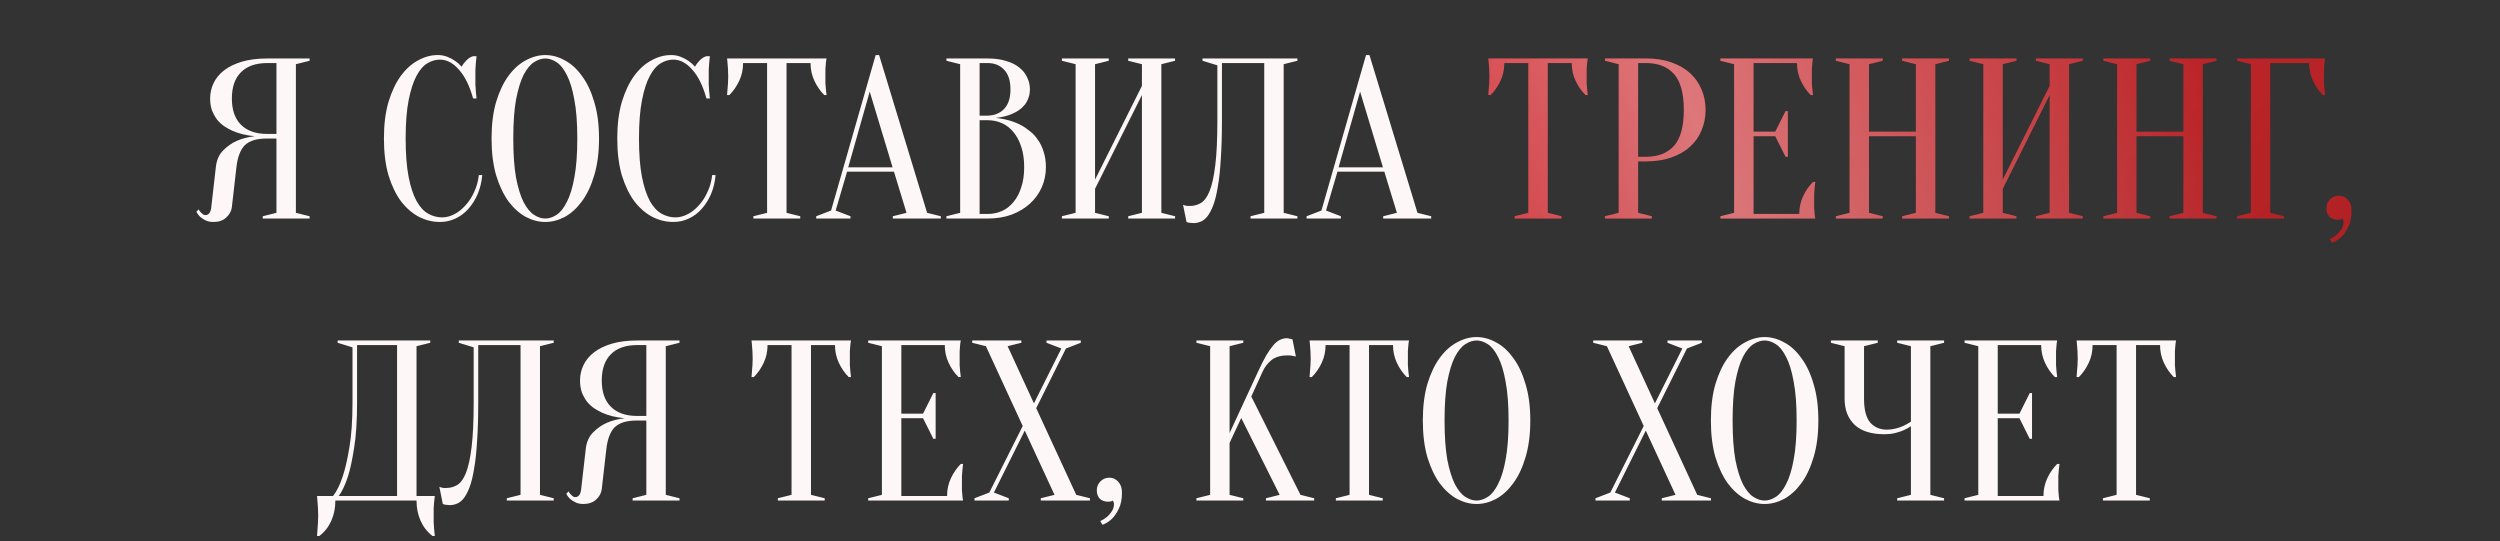
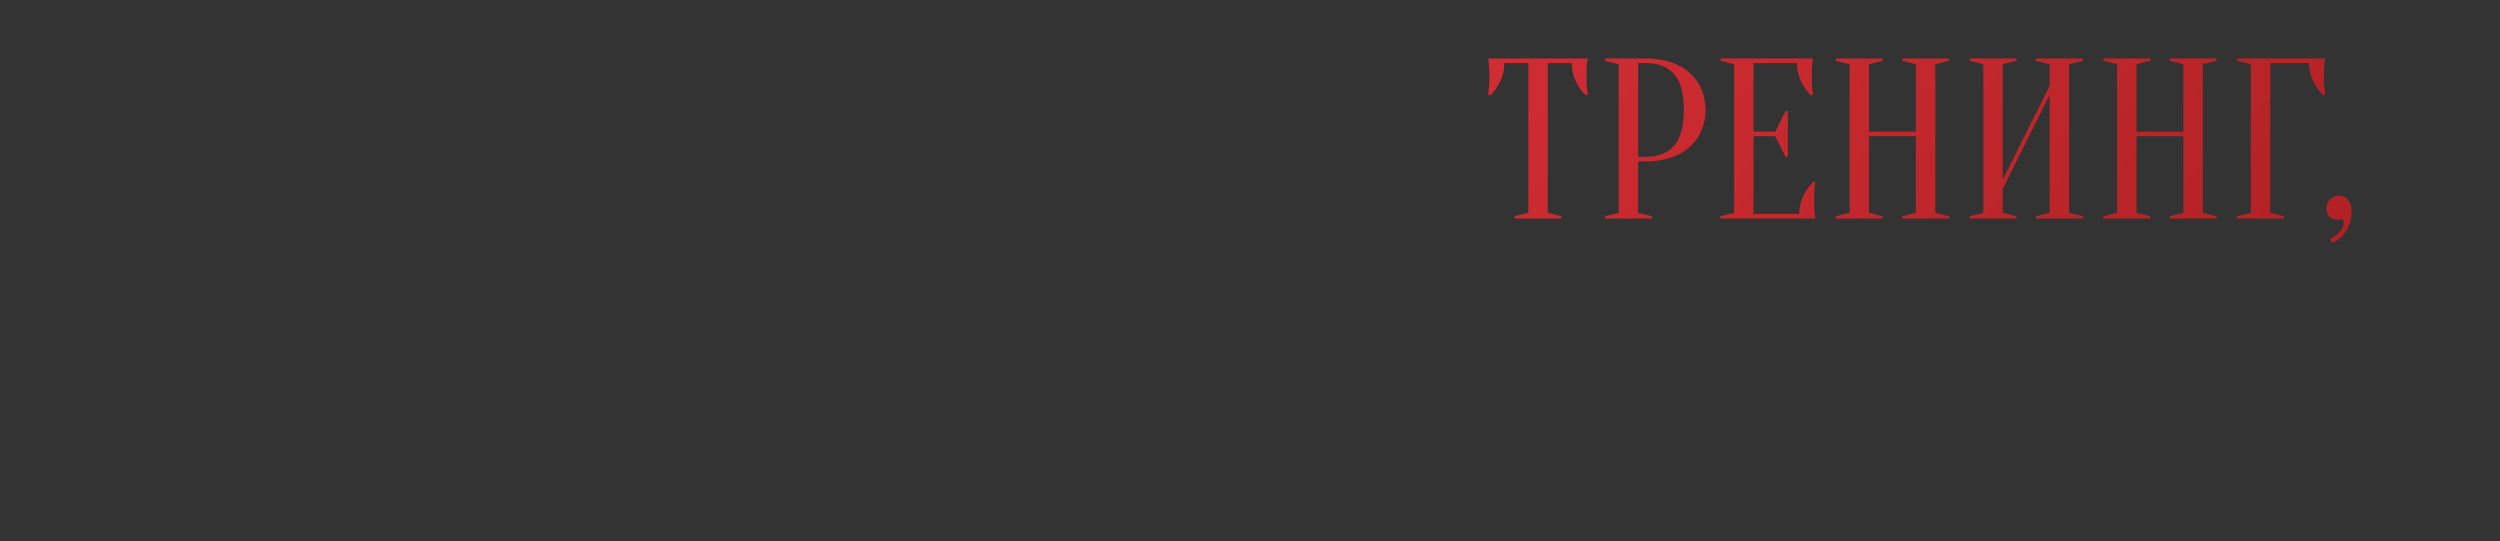
<svg xmlns="http://www.w3.org/2000/svg" width="328" height="71" viewBox="0 0 328 71" fill="none">
  <rect x="0" y="0" width="328" height="71" fill="#333333" stroke="none" />
-   <path d="M40.62 7.672V7.972L38.82 8.422V27.922L40.62 28.372V28.672H34.47V28.372L36.27 27.922V18.172H35.07C34.39 18.172 33.81 18.242 33.33 18.382C32.85 18.522 32.45 18.742 32.13 19.042C31.83 19.342 31.59 19.732 31.41 20.212C31.23 20.672 31.1 21.242 31.02 21.922L30.42 27.172C30.36 27.692 30.11 28.152 29.67 28.552C29.25 28.932 28.7 29.122 28.02 29.122C27.6 29.122 27.25 29.052 26.97 28.912C26.69 28.772 26.46 28.622 26.28 28.462C26.06 28.262 25.89 28.032 25.77 27.772L26.07 27.472C26.15 27.632 26.24 27.762 26.34 27.862C26.44 27.962 26.54 28.052 26.64 28.132C26.74 28.192 26.85 28.222 26.97 28.222C27.15 28.222 27.31 28.142 27.45 27.982C27.59 27.822 27.68 27.552 27.72 27.172L28.32 21.922C28.42 21.002 28.74 20.272 29.28 19.732C29.82 19.192 30.4 18.782 31.02 18.502C31.74 18.182 32.54 17.972 33.42 17.872C32.32 17.772 31.34 17.532 30.48 17.152C30.12 16.992 29.76 16.792 29.4 16.552C29.06 16.312 28.75 16.022 28.47 15.682C28.21 15.322 27.99 14.922 27.81 14.482C27.65 14.022 27.57 13.502 27.57 12.922C27.57 12.202 27.72 11.532 28.02 10.912C28.32 10.272 28.78 9.712 29.4 9.232C30.02 8.752 30.8 8.372 31.74 8.092C32.68 7.812 33.79 7.672 35.07 7.672H40.62ZM30.42 12.922C30.42 14.422 30.82 15.572 31.62 16.372C32.42 17.172 33.57 17.572 35.07 17.572H36.27V8.272H35.07C33.57 8.272 32.42 8.672 31.62 9.472C30.82 10.272 30.42 11.422 30.42 12.922ZM57.721 7.822C57.161 7.822 56.611 7.982 56.071 8.302C55.531 8.622 55.051 9.182 54.631 9.982C54.211 10.762 53.871 11.822 53.611 13.162C53.351 14.482 53.221 16.152 53.221 18.172C53.221 20.192 53.351 21.872 53.611 23.212C53.871 24.532 54.221 25.592 54.661 26.392C55.101 27.172 55.611 27.722 56.191 28.042C56.771 28.362 57.381 28.522 58.021 28.522C58.541 28.522 59.071 28.382 59.611 28.102C60.151 27.822 60.641 27.432 61.081 26.932C61.541 26.432 61.921 25.842 62.221 25.162C62.541 24.482 62.741 23.752 62.821 22.972H63.271C63.191 23.872 62.991 24.702 62.671 25.462C62.351 26.202 61.941 26.852 61.441 27.412C60.961 27.952 60.401 28.372 59.761 28.672C59.121 28.972 58.441 29.122 57.721 29.122C56.781 29.122 55.871 28.902 54.991 28.462C54.111 28.002 53.321 27.322 52.621 26.422C51.941 25.502 51.391 24.362 50.971 23.002C50.571 21.622 50.371 20.012 50.371 18.172C50.371 16.332 50.571 14.732 50.971 13.372C51.391 11.992 51.931 10.852 52.591 9.952C53.271 9.032 54.031 8.352 54.871 7.912C55.711 7.452 56.561 7.222 57.421 7.222C57.901 7.222 58.331 7.302 58.711 7.462C59.111 7.622 59.451 7.802 59.731 8.002C60.051 8.222 60.331 8.472 60.571 8.752C60.731 8.452 60.941 8.172 61.201 7.912C61.481 7.632 61.771 7.452 62.071 7.372H62.521C62.481 7.672 62.451 7.972 62.431 8.272C62.411 8.552 62.391 8.852 62.371 9.172C62.371 9.472 62.371 9.772 62.371 10.072C62.371 10.412 62.371 10.752 62.371 11.092C62.391 11.412 62.411 11.712 62.431 11.992C62.451 12.312 62.481 12.622 62.521 12.922H62.071C61.611 11.262 60.991 10.002 60.211 9.142C59.451 8.262 58.621 7.822 57.721 7.822ZM78.592 18.172C78.592 20.012 78.382 21.622 77.962 23.002C77.562 24.362 77.022 25.502 76.342 26.422C75.682 27.322 74.932 28.002 74.092 28.462C73.252 28.902 72.402 29.122 71.542 29.122C70.682 29.122 69.832 28.902 68.992 28.462C68.152 28.002 67.392 27.322 66.712 26.422C66.052 25.502 65.512 24.362 65.092 23.002C64.692 21.622 64.492 20.012 64.492 18.172C64.492 16.332 64.692 14.732 65.092 13.372C65.512 11.992 66.052 10.852 66.712 9.952C67.392 9.032 68.152 8.352 68.992 7.912C69.832 7.452 70.682 7.222 71.542 7.222C72.402 7.222 73.252 7.452 74.092 7.912C74.932 8.352 75.682 9.032 76.342 9.952C77.022 10.852 77.562 11.992 77.962 13.372C78.382 14.732 78.592 16.332 78.592 18.172ZM75.742 18.172C75.742 16.112 75.612 14.412 75.352 13.072C75.112 11.712 74.782 10.632 74.362 9.832C73.962 9.032 73.512 8.472 73.012 8.152C72.512 7.832 72.022 7.672 71.542 7.672C71.062 7.672 70.572 7.832 70.072 8.152C69.572 8.472 69.112 9.032 68.692 9.832C68.292 10.632 67.962 11.712 67.702 13.072C67.462 14.412 67.342 16.112 67.342 18.172C67.342 20.232 67.462 21.942 67.702 23.302C67.962 24.642 68.292 25.712 68.692 26.512C69.112 27.312 69.572 27.872 70.072 28.192C70.572 28.512 71.062 28.672 71.542 28.672C72.022 28.672 72.512 28.512 73.012 28.192C73.512 27.872 73.962 27.312 74.362 26.512C74.782 25.712 75.112 24.642 75.352 23.302C75.612 21.942 75.742 20.232 75.742 18.172ZM88.336 7.822C87.776 7.822 87.226 7.982 86.686 8.302C86.146 8.622 85.666 9.182 85.246 9.982C84.826 10.762 84.486 11.822 84.226 13.162C83.966 14.482 83.836 16.152 83.836 18.172C83.836 20.192 83.966 21.872 84.226 23.212C84.486 24.532 84.836 25.592 85.276 26.392C85.716 27.172 86.226 27.722 86.806 28.042C87.386 28.362 87.996 28.522 88.636 28.522C89.156 28.522 89.686 28.382 90.226 28.102C90.766 27.822 91.256 27.432 91.696 26.932C92.156 26.432 92.536 25.842 92.836 25.162C93.156 24.482 93.356 23.752 93.436 22.972H93.886C93.806 23.872 93.606 24.702 93.286 25.462C92.966 26.202 92.556 26.852 92.056 27.412C91.576 27.952 91.016 28.372 90.376 28.672C89.736 28.972 89.056 29.122 88.336 29.122C87.396 29.122 86.486 28.902 85.606 28.462C84.726 28.002 83.936 27.322 83.236 26.422C82.556 25.502 82.006 24.362 81.586 23.002C81.186 21.622 80.986 20.012 80.986 18.172C80.986 16.332 81.186 14.732 81.586 13.372C82.006 11.992 82.546 10.852 83.206 9.952C83.886 9.032 84.646 8.352 85.486 7.912C86.326 7.452 87.176 7.222 88.036 7.222C88.516 7.222 88.946 7.302 89.326 7.462C89.726 7.622 90.066 7.802 90.346 8.002C90.666 8.222 90.946 8.472 91.186 8.752C91.346 8.452 91.556 8.172 91.816 7.912C92.096 7.632 92.386 7.452 92.686 7.372H93.136C93.096 7.672 93.066 7.972 93.046 8.272C93.026 8.552 93.006 8.852 92.986 9.172C92.986 9.472 92.986 9.772 92.986 10.072C92.986 10.412 92.986 10.752 92.986 11.092C93.006 11.412 93.026 11.712 93.046 11.992C93.066 12.312 93.096 12.622 93.136 12.922H92.686C92.226 11.262 91.606 10.002 90.826 9.142C90.066 8.262 89.236 7.822 88.336 7.822ZM103.193 27.922L104.993 28.372V28.672H98.843V28.372L100.643 27.922V8.272H97.493C97.493 9.112 97.323 9.892 96.983 10.612C96.643 11.332 96.213 11.952 95.693 12.472H95.393C95.413 12.212 95.433 11.942 95.453 11.662C95.473 11.422 95.493 11.172 95.513 10.912C95.533 10.632 95.543 10.352 95.543 10.072C95.543 9.692 95.533 9.362 95.513 9.082C95.493 8.782 95.473 8.522 95.453 8.302C95.433 8.062 95.413 7.852 95.393 7.672H108.443C108.403 7.852 108.373 8.062 108.353 8.302C108.333 8.522 108.313 8.782 108.293 9.082C108.293 9.362 108.293 9.692 108.293 10.072C108.293 10.352 108.293 10.632 108.293 10.912C108.313 11.172 108.333 11.422 108.353 11.662C108.373 11.942 108.403 12.212 108.443 12.472H108.143C107.623 11.952 107.193 11.332 106.853 10.612C106.513 9.892 106.343 9.112 106.343 8.272H103.193V27.922ZM111.287 21.952H117.107L114.107 12.022L111.287 21.952ZM117.287 22.522H111.137L109.637 27.622L111.587 28.372V28.672H107.087V28.372L109.037 27.622L114.887 7.222H115.337L121.637 27.922L123.437 28.372V28.672H117.137V28.372L118.937 27.922L117.287 22.522ZM124.173 28.672V28.372L125.973 27.922V8.422L124.173 7.972V7.672H129.573C130.513 7.672 131.323 7.782 132.003 8.002C132.703 8.202 133.283 8.492 133.743 8.872C134.203 9.232 134.543 9.662 134.763 10.162C135.003 10.642 135.123 11.162 135.123 11.722C135.123 12.162 135.053 12.552 134.913 12.892C134.793 13.232 134.623 13.532 134.403 13.792C134.203 14.032 133.963 14.252 133.683 14.452C133.423 14.632 133.153 14.782 132.873 14.902C132.213 15.202 131.463 15.392 130.623 15.472C131.863 15.592 132.963 15.902 133.923 16.402C134.343 16.622 134.743 16.892 135.123 17.212C135.523 17.512 135.873 17.892 136.173 18.352C136.493 18.792 136.743 19.312 136.923 19.912C137.123 20.492 137.223 21.162 137.223 21.922C137.223 22.862 137.043 23.742 136.683 24.562C136.323 25.382 135.803 26.102 135.123 26.722C134.463 27.322 133.663 27.802 132.723 28.162C131.783 28.502 130.733 28.672 129.573 28.672H124.173ZM128.523 15.772V28.072H129.573C130.253 28.072 130.883 27.942 131.463 27.682C132.043 27.422 132.543 27.032 132.963 26.512C133.403 25.992 133.743 25.352 133.983 24.592C134.243 23.832 134.373 22.942 134.373 21.922C134.373 20.902 134.243 20.012 133.983 19.252C133.743 18.492 133.403 17.852 132.963 17.332C132.543 16.812 132.043 16.422 131.463 16.162C130.883 15.902 130.253 15.772 129.573 15.772H128.523ZM128.523 15.172H129.573C130.473 15.152 131.193 14.862 131.733 14.302C132.293 13.722 132.573 12.862 132.573 11.722C132.573 10.582 132.293 9.722 131.733 9.142C131.193 8.562 130.473 8.272 129.573 8.272H128.523V15.172ZM143.67 24.772V27.922L145.47 28.372V28.672H139.32V28.372L141.12 27.922V8.422L139.32 7.972V7.672H145.47V7.972L143.67 8.422V23.572L149.82 11.272V8.422L148.02 7.972V7.672H154.17V7.972L152.37 8.422V27.922L154.17 28.372V28.672H148.02V28.372L149.82 27.922V12.472L143.67 24.772ZM160.319 15.772C160.319 17.712 160.269 19.402 160.169 20.842C160.089 22.262 159.959 23.472 159.779 24.472C159.619 25.472 159.419 26.292 159.179 26.932C158.939 27.552 158.679 28.042 158.399 28.402C158.119 28.742 157.819 28.972 157.499 29.092C157.199 29.212 156.889 29.272 156.569 29.272C156.449 29.272 156.339 29.262 156.239 29.242C156.139 29.242 156.039 29.232 155.939 29.212C155.839 29.192 155.749 29.162 155.669 29.122L155.219 26.872C155.299 26.912 155.389 26.942 155.489 26.962C155.589 26.982 155.689 27.002 155.789 27.022C155.889 27.022 155.999 27.022 156.119 27.022C156.639 27.022 157.119 26.892 157.559 26.632C157.999 26.372 158.379 25.852 158.699 25.072C159.019 24.272 159.269 23.132 159.449 21.652C159.629 20.172 159.719 18.212 159.719 15.772V8.572L157.769 7.972V7.672H170.219V7.972L168.419 8.422V27.922L170.219 28.372V28.672H164.069V28.372L165.869 27.922V8.272H160.319V15.772ZM175.623 21.952H181.443L178.443 12.022L175.623 21.952ZM181.623 22.522H175.473L173.973 27.622L175.923 28.372V28.672H171.423V28.372L173.373 27.622L179.223 7.222H179.673L185.973 27.922L187.773 28.372V28.672H181.473V28.372L183.273 27.922L181.623 22.522ZM43.998 65.672C43.998 66.652 43.818 67.542 43.458 68.342C43.098 69.142 42.578 69.802 41.898 70.322H41.598C41.618 70.042 41.638 69.742 41.658 69.422C41.678 69.162 41.698 68.872 41.718 68.552C41.738 68.232 41.748 67.922 41.748 67.622C41.748 67.282 41.738 66.962 41.718 66.662C41.698 66.362 41.678 66.092 41.658 65.852C41.638 65.572 41.618 65.312 41.598 65.072H43.698C44.178 64.472 44.598 63.622 44.958 62.522C45.278 61.582 45.568 60.332 45.828 58.772C46.108 57.192 46.248 55.192 46.248 52.772V45.572L44.298 44.972V44.672H56.448V44.972L54.648 45.422V65.072H57.048C57.008 65.312 56.978 65.572 56.958 65.852C56.938 66.092 56.918 66.362 56.898 66.662C56.898 66.962 56.898 67.282 56.898 67.622C56.898 67.922 56.898 68.232 56.898 68.552C56.918 68.872 56.938 69.162 56.958 69.422C56.978 69.742 57.008 70.042 57.048 70.322H56.748C56.068 69.802 55.548 69.142 55.188 68.342C54.828 67.542 54.648 66.652 54.648 65.672H43.998ZM46.848 52.772C46.848 55.192 46.718 57.192 46.458 58.772C46.218 60.332 45.948 61.582 45.648 62.522C45.288 63.622 44.888 64.472 44.448 65.072H52.098V45.272H46.848V52.772ZM62.745 52.772C62.745 54.712 62.695 56.402 62.595 57.842C62.515 59.262 62.385 60.472 62.205 61.472C62.045 62.472 61.845 63.292 61.605 63.932C61.365 64.552 61.105 65.042 60.825 65.402C60.545 65.742 60.245 65.972 59.925 66.092C59.625 66.212 59.315 66.272 58.995 66.272C58.875 66.272 58.765 66.262 58.665 66.242C58.565 66.242 58.465 66.232 58.365 66.212C58.265 66.192 58.175 66.162 58.095 66.122L57.645 63.872C57.725 63.912 57.815 63.942 57.915 63.962C58.015 63.982 58.115 64.002 58.215 64.022C58.315 64.022 58.425 64.022 58.545 64.022C59.065 64.022 59.545 63.892 59.985 63.632C60.425 63.372 60.805 62.852 61.125 62.072C61.445 61.272 61.695 60.132 61.875 58.652C62.055 57.172 62.145 55.212 62.145 52.772V45.572L60.195 44.972V44.672H72.645V44.972L70.845 45.422V64.922L72.645 65.372V65.672H66.495V65.372L68.295 64.922V45.272H62.745V52.772ZM89.15 44.672V44.972L87.35 45.422V64.922L89.15 65.372V65.672H83V65.372L84.8 64.922V55.172H83.6C82.92 55.172 82.34 55.242 81.86 55.382C81.38 55.522 80.98 55.742 80.66 56.042C80.36 56.342 80.12 56.732 79.94 57.212C79.76 57.672 79.63 58.242 79.55 58.922L78.95 64.172C78.89 64.692 78.64 65.152 78.2 65.552C77.78 65.932 77.23 66.122 76.55 66.122C76.13 66.122 75.78 66.052 75.5 65.912C75.22 65.772 74.99 65.622 74.81 65.462C74.59 65.262 74.42 65.032 74.3 64.772L74.6 64.472C74.68 64.632 74.77 64.762 74.87 64.862C74.97 64.962 75.07 65.052 75.17 65.132C75.27 65.192 75.38 65.222 75.5 65.222C75.68 65.222 75.84 65.142 75.98 64.982C76.12 64.822 76.21 64.552 76.25 64.172L76.85 58.922C76.95 58.002 77.27 57.272 77.81 56.732C78.35 56.192 78.93 55.782 79.55 55.502C80.27 55.182 81.07 54.972 81.95 54.872C80.85 54.772 79.87 54.532 79.01 54.152C78.65 53.992 78.29 53.792 77.93 53.552C77.59 53.312 77.28 53.022 77 52.682C76.74 52.322 76.52 51.922 76.34 51.482C76.18 51.022 76.1 50.502 76.1 49.922C76.1 49.202 76.25 48.532 76.55 47.912C76.85 47.272 77.31 46.712 77.93 46.232C78.55 45.752 79.33 45.372 80.27 45.092C81.21 44.812 82.32 44.672 83.6 44.672H89.15ZM78.95 49.922C78.95 51.422 79.35 52.572 80.15 53.372C80.95 54.172 82.1 54.572 83.6 54.572H84.8V45.272H83.6C82.1 45.272 80.95 45.672 80.15 46.472C79.35 47.272 78.95 48.422 78.95 49.922ZM106.401 64.922L108.201 65.372V65.672H102.051V65.372L103.851 64.922V45.272H100.701C100.701 46.112 100.531 46.892 100.191 47.612C99.851 48.332 99.421 48.952 98.901 49.472H98.601C98.621 49.212 98.641 48.942 98.661 48.662C98.681 48.422 98.701 48.172 98.721 47.912C98.741 47.632 98.751 47.352 98.751 47.072C98.751 46.692 98.741 46.362 98.721 46.082C98.701 45.782 98.681 45.522 98.661 45.302C98.641 45.062 98.621 44.852 98.601 44.672H111.651C111.611 44.852 111.581 45.062 111.561 45.302C111.541 45.522 111.521 45.782 111.501 46.082C111.501 46.362 111.501 46.692 111.501 47.072C111.501 47.352 111.501 47.632 111.501 47.912C111.521 48.172 111.541 48.422 111.561 48.662C111.581 48.942 111.611 49.212 111.651 49.472H111.351C110.831 48.952 110.401 48.332 110.061 47.612C109.721 46.892 109.551 46.112 109.551 45.272H106.401V64.922ZM124.255 65.072C124.255 64.232 124.425 63.452 124.765 62.732C125.105 62.012 125.535 61.392 126.055 60.872H126.355C126.315 61.132 126.285 61.402 126.265 61.682C126.245 61.922 126.225 62.182 126.205 62.462C126.205 62.742 126.205 63.012 126.205 63.272C126.205 63.652 126.205 63.992 126.205 64.292C126.225 64.572 126.245 64.822 126.265 65.042C126.285 65.282 126.315 65.492 126.355 65.672H113.905V65.372L115.705 64.922V45.422L113.905 44.972V44.672H126.055C126.015 44.852 125.985 45.062 125.965 45.302C125.945 45.522 125.925 45.782 125.905 46.082C125.905 46.362 125.905 46.692 125.905 47.072C125.905 47.352 125.905 47.632 125.905 47.912C125.925 48.172 125.945 48.422 125.965 48.662C125.985 48.942 126.015 49.212 126.055 49.472H125.755C125.235 48.952 124.805 48.332 124.465 47.612C124.125 46.892 123.955 46.112 123.955 45.272H118.255V54.272H121.105L122.455 51.572H122.755V57.572H122.455L121.105 54.872H118.255V65.072H124.255ZM134.181 55.892L129.351 45.422L127.551 44.972V44.672H134.001V44.972L132.201 45.422L135.651 52.922L139.251 45.722L137.301 44.972V44.672H141.801V44.972L139.851 45.722L135.951 53.552L141.201 64.922L143.001 65.372V65.672H136.551V65.372L138.351 64.922L134.451 56.492L130.401 64.622L132.351 65.372V65.672H127.851V65.372L129.801 64.622L134.181 55.892ZM145.551 62.672C146.011 62.672 146.401 62.852 146.721 63.212C147.041 63.552 147.201 64.022 147.201 64.622C147.201 65.502 147.061 66.212 146.781 66.752C146.521 67.292 146.231 67.722 145.911 68.042C145.551 68.402 145.131 68.672 144.651 68.852L144.351 68.372C144.691 68.212 144.991 68.022 145.251 67.802C145.471 67.622 145.671 67.392 145.851 67.112C146.051 66.832 146.151 66.502 146.151 66.122C146.151 66.042 146.141 65.972 146.121 65.912C146.101 65.872 146.081 65.832 146.061 65.792L146.001 65.672C145.961 65.712 145.901 65.742 145.821 65.762C145.661 65.802 145.521 65.822 145.401 65.822C144.941 65.822 144.571 65.692 144.291 65.432C144.031 65.152 143.901 64.782 143.901 64.322C143.901 63.862 144.061 63.472 144.381 63.152C144.701 62.832 145.091 62.672 145.551 62.672ZM161.321 58.112V64.922L163.121 65.372V65.672H156.971V65.372L158.771 64.922V45.422L156.971 44.972V44.672H163.121V44.972L161.321 45.422V56.822L165.071 48.722C165.471 47.862 165.831 47.152 166.151 46.592C166.491 46.032 166.801 45.592 167.081 45.272C167.381 44.932 167.671 44.702 167.951 44.582C168.231 44.442 168.521 44.372 168.821 44.372C168.901 44.372 168.981 44.382 169.061 44.402C169.141 44.422 169.221 44.442 169.301 44.462C169.381 44.482 169.471 44.502 169.571 44.522L170.021 46.772C169.921 46.752 169.821 46.732 169.721 46.712C169.621 46.692 169.511 46.672 169.391 46.652C169.271 46.632 169.131 46.622 168.971 46.622C168.071 46.622 167.361 46.822 166.841 47.222C166.341 47.622 165.951 48.122 165.671 48.722L164.171 52.022L170.621 64.922L172.421 65.372V65.672H166.091V65.372L167.891 64.922L162.851 54.842L161.321 58.112ZM179.614 64.922L181.414 65.372V65.672H175.264V65.372L177.064 64.922V45.272H173.914C173.914 46.112 173.744 46.892 173.404 47.612C173.064 48.332 172.634 48.952 172.114 49.472H171.814C171.834 49.212 171.854 48.942 171.874 48.662C171.894 48.422 171.914 48.172 171.934 47.912C171.954 47.632 171.964 47.352 171.964 47.072C171.964 46.692 171.954 46.362 171.934 46.082C171.914 45.782 171.894 45.522 171.874 45.302C171.854 45.062 171.834 44.852 171.814 44.672H184.864C184.824 44.852 184.794 45.062 184.774 45.302C184.754 45.522 184.734 45.782 184.714 46.082C184.714 46.362 184.714 46.692 184.714 47.072C184.714 47.352 184.714 47.632 184.714 47.912C184.734 48.172 184.754 48.422 184.774 48.662C184.794 48.942 184.824 49.212 184.864 49.472H184.564C184.044 48.952 183.614 48.332 183.274 47.612C182.934 46.892 182.764 46.112 182.764 45.272H179.614V64.922ZM200.775 55.172C200.775 57.012 200.565 58.622 200.145 60.002C199.745 61.362 199.205 62.502 198.525 63.422C197.865 64.322 197.115 65.002 196.275 65.462C195.435 65.902 194.585 66.122 193.725 66.122C192.865 66.122 192.015 65.902 191.175 65.462C190.335 65.002 189.575 64.322 188.895 63.422C188.235 62.502 187.695 61.362 187.275 60.002C186.875 58.622 186.675 57.012 186.675 55.172C186.675 53.332 186.875 51.732 187.275 50.372C187.695 48.992 188.235 47.852 188.895 46.952C189.575 46.032 190.335 45.352 191.175 44.912C192.015 44.452 192.865 44.222 193.725 44.222C194.585 44.222 195.435 44.452 196.275 44.912C197.115 45.352 197.865 46.032 198.525 46.952C199.205 47.852 199.745 48.992 200.145 50.372C200.565 51.732 200.775 53.332 200.775 55.172ZM197.925 55.172C197.925 53.112 197.795 51.412 197.535 50.072C197.295 48.712 196.965 47.632 196.545 46.832C196.145 46.032 195.695 45.472 195.195 45.152C194.695 44.832 194.205 44.672 193.725 44.672C193.245 44.672 192.755 44.832 192.255 45.152C191.755 45.472 191.295 46.032 190.875 46.832C190.475 47.632 190.145 48.712 189.885 50.072C189.645 51.412 189.525 53.112 189.525 55.172C189.525 57.232 189.645 58.942 189.885 60.302C190.145 61.642 190.475 62.712 190.875 63.512C191.295 64.312 191.755 64.872 192.255 65.192C192.755 65.512 193.245 65.672 193.725 65.672C194.205 65.672 194.695 65.512 195.195 65.192C195.695 64.872 196.145 64.312 196.545 63.512C196.965 62.712 197.295 61.642 197.535 60.302C197.795 58.942 197.925 57.232 197.925 55.172ZM215.656 55.892L210.826 45.422L209.026 44.972V44.672H215.476V44.972L213.676 45.422L217.126 52.922L220.726 45.722L218.776 44.972V44.672H223.276V44.972L221.326 45.722L217.426 53.552L222.676 64.922L224.476 65.372V65.672H218.026V65.372L219.826 64.922L215.926 56.492L211.876 64.622L213.826 65.372V65.672H209.326V65.372L211.276 64.622L215.656 55.892ZM238.568 55.172C238.568 57.012 238.358 58.622 237.938 60.002C237.538 61.362 236.998 62.502 236.318 63.422C235.658 64.322 234.908 65.002 234.068 65.462C233.228 65.902 232.378 66.122 231.518 66.122C230.658 66.122 229.808 65.902 228.968 65.462C228.128 65.002 227.368 64.322 226.688 63.422C226.028 62.502 225.488 61.362 225.068 60.002C224.668 58.622 224.468 57.012 224.468 55.172C224.468 53.332 224.668 51.732 225.068 50.372C225.488 48.992 226.028 47.852 226.688 46.952C227.368 46.032 228.128 45.352 228.968 44.912C229.808 44.452 230.658 44.222 231.518 44.222C232.378 44.222 233.228 44.452 234.068 44.912C234.908 45.352 235.658 46.032 236.318 46.952C236.998 47.852 237.538 48.992 237.938 50.372C238.358 51.732 238.568 53.332 238.568 55.172ZM235.718 55.172C235.718 53.112 235.588 51.412 235.328 50.072C235.088 48.712 234.758 47.632 234.338 46.832C233.938 46.032 233.488 45.472 232.988 45.152C232.488 44.832 231.998 44.672 231.518 44.672C231.038 44.672 230.548 44.832 230.048 45.152C229.548 45.472 229.088 46.032 228.668 46.832C228.268 47.632 227.938 48.712 227.678 50.072C227.438 51.412 227.318 53.112 227.318 55.172C227.318 57.232 227.438 58.942 227.678 60.302C227.938 61.642 228.268 62.712 228.668 63.512C229.088 64.312 229.548 64.872 230.048 65.192C230.548 65.512 231.038 65.672 231.518 65.672C231.998 65.672 232.488 65.512 232.988 65.192C233.488 64.872 233.938 64.312 234.338 63.512C234.758 62.712 235.088 61.642 235.328 60.302C235.588 58.942 235.718 57.232 235.718 55.172ZM250.712 55.922C250.412 56.122 250.082 56.302 249.722 56.462C249.402 56.602 249.032 56.722 248.612 56.822C248.192 56.922 247.742 56.972 247.262 56.972C245.522 56.972 244.212 56.562 243.332 55.742C242.452 54.902 242.012 53.762 242.012 52.322V45.422L240.212 44.972V44.672H246.362V44.972L244.562 45.422V52.322C244.562 53.762 244.832 54.802 245.372 55.442C245.932 56.062 246.662 56.372 247.562 56.372C247.962 56.372 248.352 56.322 248.732 56.222C249.132 56.122 249.472 56.002 249.752 55.862C250.092 55.702 250.412 55.522 250.712 55.322V45.422L248.912 44.972V44.672H255.062V44.972L253.262 45.422V64.922L255.062 65.372V65.672H248.912V65.372L250.712 64.922V55.922ZM268.102 65.072C268.102 64.232 268.272 63.452 268.612 62.732C268.952 62.012 269.382 61.392 269.902 60.872H270.202C270.162 61.132 270.132 61.402 270.112 61.682C270.092 61.922 270.072 62.182 270.052 62.462C270.052 62.742 270.052 63.012 270.052 63.272C270.052 63.652 270.052 63.992 270.052 64.292C270.072 64.572 270.092 64.822 270.112 65.042C270.132 65.282 270.162 65.492 270.202 65.672H257.752V65.372L259.552 64.922V45.422L257.752 44.972V44.672H269.902C269.862 44.852 269.832 45.062 269.812 45.302C269.792 45.522 269.772 45.782 269.752 46.082C269.752 46.362 269.752 46.692 269.752 47.072C269.752 47.352 269.752 47.632 269.752 47.912C269.772 48.172 269.792 48.422 269.812 48.662C269.832 48.942 269.862 49.212 269.902 49.472H269.602C269.082 48.952 268.652 48.332 268.312 47.612C267.972 46.892 267.802 46.112 267.802 45.272H262.102V54.272H264.952L266.302 51.572H266.602V57.572H266.302L264.952 54.872H262.102V65.072H268.102ZM280.249 64.922L282.049 65.372V65.672H275.899V65.372L277.699 64.922V45.272H274.549C274.549 46.112 274.379 46.892 274.039 47.612C273.699 48.332 273.269 48.952 272.749 49.472H272.449C272.469 49.212 272.489 48.942 272.509 48.662C272.529 48.422 272.549 48.172 272.569 47.912C272.589 47.632 272.599 47.352 272.599 47.072C272.599 46.692 272.589 46.362 272.569 46.082C272.549 45.782 272.529 45.522 272.509 45.302C272.489 45.062 272.469 44.852 272.449 44.672H285.499C285.459 44.852 285.429 45.062 285.409 45.302C285.389 45.522 285.369 45.782 285.349 46.082C285.349 46.362 285.349 46.692 285.349 47.072C285.349 47.352 285.349 47.632 285.349 47.912C285.369 48.172 285.389 48.422 285.409 48.662C285.429 48.942 285.459 49.212 285.499 49.472H285.199C284.679 48.952 284.249 48.332 283.909 47.612C283.569 46.892 283.399 46.112 283.399 45.272H280.249V64.922Z" fill="#FDF8F7" />
  <path d="M203.066 27.922L204.866 28.372V28.672H198.716V28.372L200.516 27.922V8.272H197.366C197.366 9.112 197.196 9.892 196.856 10.612C196.516 11.332 196.086 11.952 195.566 12.472H195.266C195.286 12.212 195.306 11.942 195.326 11.662C195.346 11.422 195.366 11.172 195.386 10.912C195.406 10.632 195.416 10.352 195.416 10.072C195.416 9.692 195.406 9.362 195.386 9.082C195.366 8.782 195.346 8.522 195.326 8.302C195.306 8.062 195.286 7.852 195.266 7.672H208.316C208.276 7.852 208.246 8.062 208.226 8.302C208.206 8.522 208.186 8.782 208.166 9.082C208.166 9.362 208.166 9.692 208.166 10.072C208.166 10.352 208.166 10.632 208.166 10.912C208.186 11.172 208.206 11.422 208.226 11.662C208.246 11.942 208.276 12.212 208.316 12.472H208.016C207.496 11.952 207.066 11.332 206.726 10.612C206.386 9.892 206.216 9.112 206.216 8.272H203.066V27.922ZM214.92 21.172V27.922L216.72 28.372V28.672H210.57V28.372L212.37 27.922V8.422L210.57 7.972V7.672H215.97C217.21 7.672 218.31 7.842 219.27 8.182C220.25 8.522 221.07 8.992 221.73 9.592C222.39 10.192 222.89 10.902 223.23 11.722C223.59 12.542 223.77 13.442 223.77 14.422C223.77 15.402 223.59 16.302 223.23 17.122C222.89 17.942 222.39 18.652 221.73 19.252C221.07 19.852 220.25 20.322 219.27 20.662C218.31 21.002 217.21 21.172 215.97 21.172H214.92ZM214.92 20.572H215.97C217.55 20.572 218.77 20.092 219.63 19.132C220.49 18.172 220.92 16.602 220.92 14.422C220.92 12.242 220.49 10.672 219.63 9.712C218.77 8.752 217.55 8.272 215.97 8.272H214.92V20.572ZM236.066 28.072C236.066 27.232 236.236 26.452 236.576 25.732C236.916 25.012 237.346 24.392 237.866 23.872H238.166C238.126 24.132 238.096 24.402 238.076 24.682C238.056 24.922 238.036 25.182 238.016 25.462C238.016 25.742 238.016 26.012 238.016 26.272C238.016 26.652 238.016 26.992 238.016 27.292C238.036 27.572 238.056 27.822 238.076 28.042C238.096 28.282 238.126 28.492 238.166 28.672H225.716V28.372L227.516 27.922V8.422L225.716 7.972V7.672H237.866C237.826 7.852 237.796 8.062 237.776 8.302C237.756 8.522 237.736 8.782 237.716 9.082C237.716 9.362 237.716 9.692 237.716 10.072C237.716 10.352 237.716 10.632 237.716 10.912C237.736 11.172 237.756 11.422 237.776 11.662C237.796 11.942 237.826 12.212 237.866 12.472H237.566C237.046 11.952 236.616 11.332 236.276 10.612C235.936 9.892 235.766 9.112 235.766 8.272H230.066V17.272H232.916L234.266 14.572H234.566V20.572H234.266L232.916 17.872H230.066V28.072H236.066ZM245.213 17.872V27.922L247.013 28.372V28.672H240.863V28.372L242.663 27.922V8.422L240.863 7.972V7.672H247.013V7.972L245.213 8.422V17.272H251.363V8.422L249.563 7.972V7.672H255.713V7.972L253.913 8.422V27.922L255.713 28.372V28.672H249.563V28.372L251.363 27.922V17.872H245.213ZM262.762 24.772V27.922L264.562 28.372V28.672H258.412V28.372L260.212 27.922V8.422L258.412 7.972V7.672H264.562V7.972L262.762 8.422V23.572L268.912 11.272V8.422L267.112 7.972V7.672H273.262V7.972L271.462 8.422V27.922L273.262 28.372V28.672H267.112V28.372L268.912 27.922V12.472L262.762 24.772ZM280.31 17.872V27.922L282.11 28.372V28.672H275.96V28.372L277.76 27.922V8.422L275.96 7.972V7.672H282.11V7.972L280.31 8.422V17.272H286.46V8.422L284.66 7.972V7.672H290.81V7.972L289.01 8.422V27.922L290.81 28.372V28.672H284.66V28.372L286.46 27.922V17.872H280.31ZM297.859 27.922L299.659 28.372V28.672H293.509V28.372L295.309 27.922V8.422L293.509 7.972V7.672H305.059C305.019 7.852 304.989 8.062 304.969 8.302C304.949 8.522 304.929 8.782 304.909 9.082C304.909 9.362 304.909 9.692 304.909 10.072C304.909 10.352 304.909 10.632 304.909 10.912C304.929 11.172 304.949 11.422 304.969 11.662C304.989 11.942 305.019 12.212 305.059 12.472H304.759C304.239 11.952 303.809 11.332 303.469 10.612C303.129 9.892 302.959 9.112 302.959 8.272H297.859V27.922ZM306.874 25.672C307.334 25.672 307.724 25.852 308.044 26.212C308.364 26.552 308.524 27.022 308.524 27.622C308.524 28.502 308.384 29.212 308.104 29.752C307.844 30.292 307.554 30.722 307.234 31.042C306.874 31.402 306.454 31.672 305.974 31.852L305.674 31.372C306.014 31.212 306.314 31.022 306.574 30.802C306.794 30.622 306.994 30.392 307.174 30.112C307.374 29.832 307.474 29.502 307.474 29.122C307.474 29.042 307.464 28.972 307.444 28.912C307.424 28.872 307.404 28.832 307.384 28.792L307.324 28.672C307.284 28.712 307.224 28.742 307.144 28.762C306.984 28.802 306.844 28.822 306.724 28.822C306.264 28.822 305.894 28.692 305.614 28.432C305.354 28.152 305.224 27.782 305.224 27.322C305.224 26.862 305.384 26.472 305.704 26.152C306.024 25.832 306.414 25.672 306.874 25.672Z" fill="url(#paint0_linear_6707_1038)" />
-   <path d="M203.066 27.922L204.866 28.372V28.672H198.716V28.372L200.516 27.922V8.272H197.366C197.366 9.112 197.196 9.892 196.856 10.612C196.516 11.332 196.086 11.952 195.566 12.472H195.266C195.286 12.212 195.306 11.942 195.326 11.662C195.346 11.422 195.366 11.172 195.386 10.912C195.406 10.632 195.416 10.352 195.416 10.072C195.416 9.692 195.406 9.362 195.386 9.082C195.366 8.782 195.346 8.522 195.326 8.302C195.306 8.062 195.286 7.852 195.266 7.672H208.316C208.276 7.852 208.246 8.062 208.226 8.302C208.206 8.522 208.186 8.782 208.166 9.082C208.166 9.362 208.166 9.692 208.166 10.072C208.166 10.352 208.166 10.632 208.166 10.912C208.186 11.172 208.206 11.422 208.226 11.662C208.246 11.942 208.276 12.212 208.316 12.472H208.016C207.496 11.952 207.066 11.332 206.726 10.612C206.386 9.892 206.216 9.112 206.216 8.272H203.066V27.922ZM214.92 21.172V27.922L216.72 28.372V28.672H210.57V28.372L212.37 27.922V8.422L210.57 7.972V7.672H215.97C217.21 7.672 218.31 7.842 219.27 8.182C220.25 8.522 221.07 8.992 221.73 9.592C222.39 10.192 222.89 10.902 223.23 11.722C223.59 12.542 223.77 13.442 223.77 14.422C223.77 15.402 223.59 16.302 223.23 17.122C222.89 17.942 222.39 18.652 221.73 19.252C221.07 19.852 220.25 20.322 219.27 20.662C218.31 21.002 217.21 21.172 215.97 21.172H214.92ZM214.92 20.572H215.97C217.55 20.572 218.77 20.092 219.63 19.132C220.49 18.172 220.92 16.602 220.92 14.422C220.92 12.242 220.49 10.672 219.63 9.712C218.77 8.752 217.55 8.272 215.97 8.272H214.92V20.572ZM236.066 28.072C236.066 27.232 236.236 26.452 236.576 25.732C236.916 25.012 237.346 24.392 237.866 23.872H238.166C238.126 24.132 238.096 24.402 238.076 24.682C238.056 24.922 238.036 25.182 238.016 25.462C238.016 25.742 238.016 26.012 238.016 26.272C238.016 26.652 238.016 26.992 238.016 27.292C238.036 27.572 238.056 27.822 238.076 28.042C238.096 28.282 238.126 28.492 238.166 28.672H225.716V28.372L227.516 27.922V8.422L225.716 7.972V7.672H237.866C237.826 7.852 237.796 8.062 237.776 8.302C237.756 8.522 237.736 8.782 237.716 9.082C237.716 9.362 237.716 9.692 237.716 10.072C237.716 10.352 237.716 10.632 237.716 10.912C237.736 11.172 237.756 11.422 237.776 11.662C237.796 11.942 237.826 12.212 237.866 12.472H237.566C237.046 11.952 236.616 11.332 236.276 10.612C235.936 9.892 235.766 9.112 235.766 8.272H230.066V17.272H232.916L234.266 14.572H234.566V20.572H234.266L232.916 17.872H230.066V28.072H236.066ZM245.213 17.872V27.922L247.013 28.372V28.672H240.863V28.372L242.663 27.922V8.422L240.863 7.972V7.672H247.013V7.972L245.213 8.422V17.272H251.363V8.422L249.563 7.972V7.672H255.713V7.972L253.913 8.422V27.922L255.713 28.372V28.672H249.563V28.372L251.363 27.922V17.872H245.213ZM262.762 24.772V27.922L264.562 28.372V28.672H258.412V28.372L260.212 27.922V8.422L258.412 7.972V7.672H264.562V7.972L262.762 8.422V23.572L268.912 11.272V8.422L267.112 7.972V7.672H273.262V7.972L271.462 8.422V27.922L273.262 28.372V28.672H267.112V28.372L268.912 27.922V12.472L262.762 24.772ZM280.31 17.872V27.922L282.11 28.372V28.672H275.96V28.372L277.76 27.922V8.422L275.96 7.972V7.672H282.11V7.972L280.31 8.422V17.272H286.46V8.422L284.66 7.972V7.672H290.81V7.972L289.01 8.422V27.922L290.81 28.372V28.672H284.66V28.372L286.46 27.922V17.872H280.31ZM297.859 27.922L299.659 28.372V28.672H293.509V28.372L295.309 27.922V8.422L293.509 7.972V7.672H305.059C305.019 7.852 304.989 8.062 304.969 8.302C304.949 8.522 304.929 8.782 304.909 9.082C304.909 9.362 304.909 9.692 304.909 10.072C304.909 10.352 304.909 10.632 304.909 10.912C304.929 11.172 304.949 11.422 304.969 11.662C304.989 11.942 305.019 12.212 305.059 12.472H304.759C304.239 11.952 303.809 11.332 303.469 10.612C303.129 9.892 302.959 9.112 302.959 8.272H297.859V27.922ZM306.874 25.672C307.334 25.672 307.724 25.852 308.044 26.212C308.364 26.552 308.524 27.022 308.524 27.622C308.524 28.502 308.384 29.212 308.104 29.752C307.844 30.292 307.554 30.722 307.234 31.042C306.874 31.402 306.454 31.672 305.974 31.852L305.674 31.372C306.014 31.212 306.314 31.022 306.574 30.802C306.794 30.622 306.994 30.392 307.174 30.112C307.374 29.832 307.474 29.502 307.474 29.122C307.474 29.042 307.464 28.972 307.444 28.912C307.424 28.872 307.404 28.832 307.384 28.792L307.324 28.672C307.284 28.712 307.224 28.742 307.144 28.762C306.984 28.802 306.844 28.822 306.724 28.822C306.264 28.822 305.894 28.692 305.614 28.432C305.354 28.152 305.224 27.782 305.224 27.322C305.224 26.862 305.384 26.472 305.704 26.152C306.024 25.832 306.414 25.672 306.874 25.672Z" fill="url(#paint1_linear_6707_1038)" fill-opacity="0.36" />
  <defs>
    <linearGradient id="paint0_linear_6707_1038" x1="205.5" y1="-31" x2="308.478" y2="69.92" gradientUnits="userSpaceOnUse">
      <stop stop-color="#D72F36" />
      <stop offset="1" stop-color="#A81E20" />
    </linearGradient>
    <linearGradient id="paint1_linear_6707_1038" x1="180" y1="29" x2="280" y2="-11.5" gradientUnits="userSpaceOnUse">
      <stop stop-color="white" stop-opacity="0" />
      <stop offset="0.41" stop-color="white" />
      <stop offset="1" stop-color="white" stop-opacity="0" />
    </linearGradient>
  </defs>
</svg>